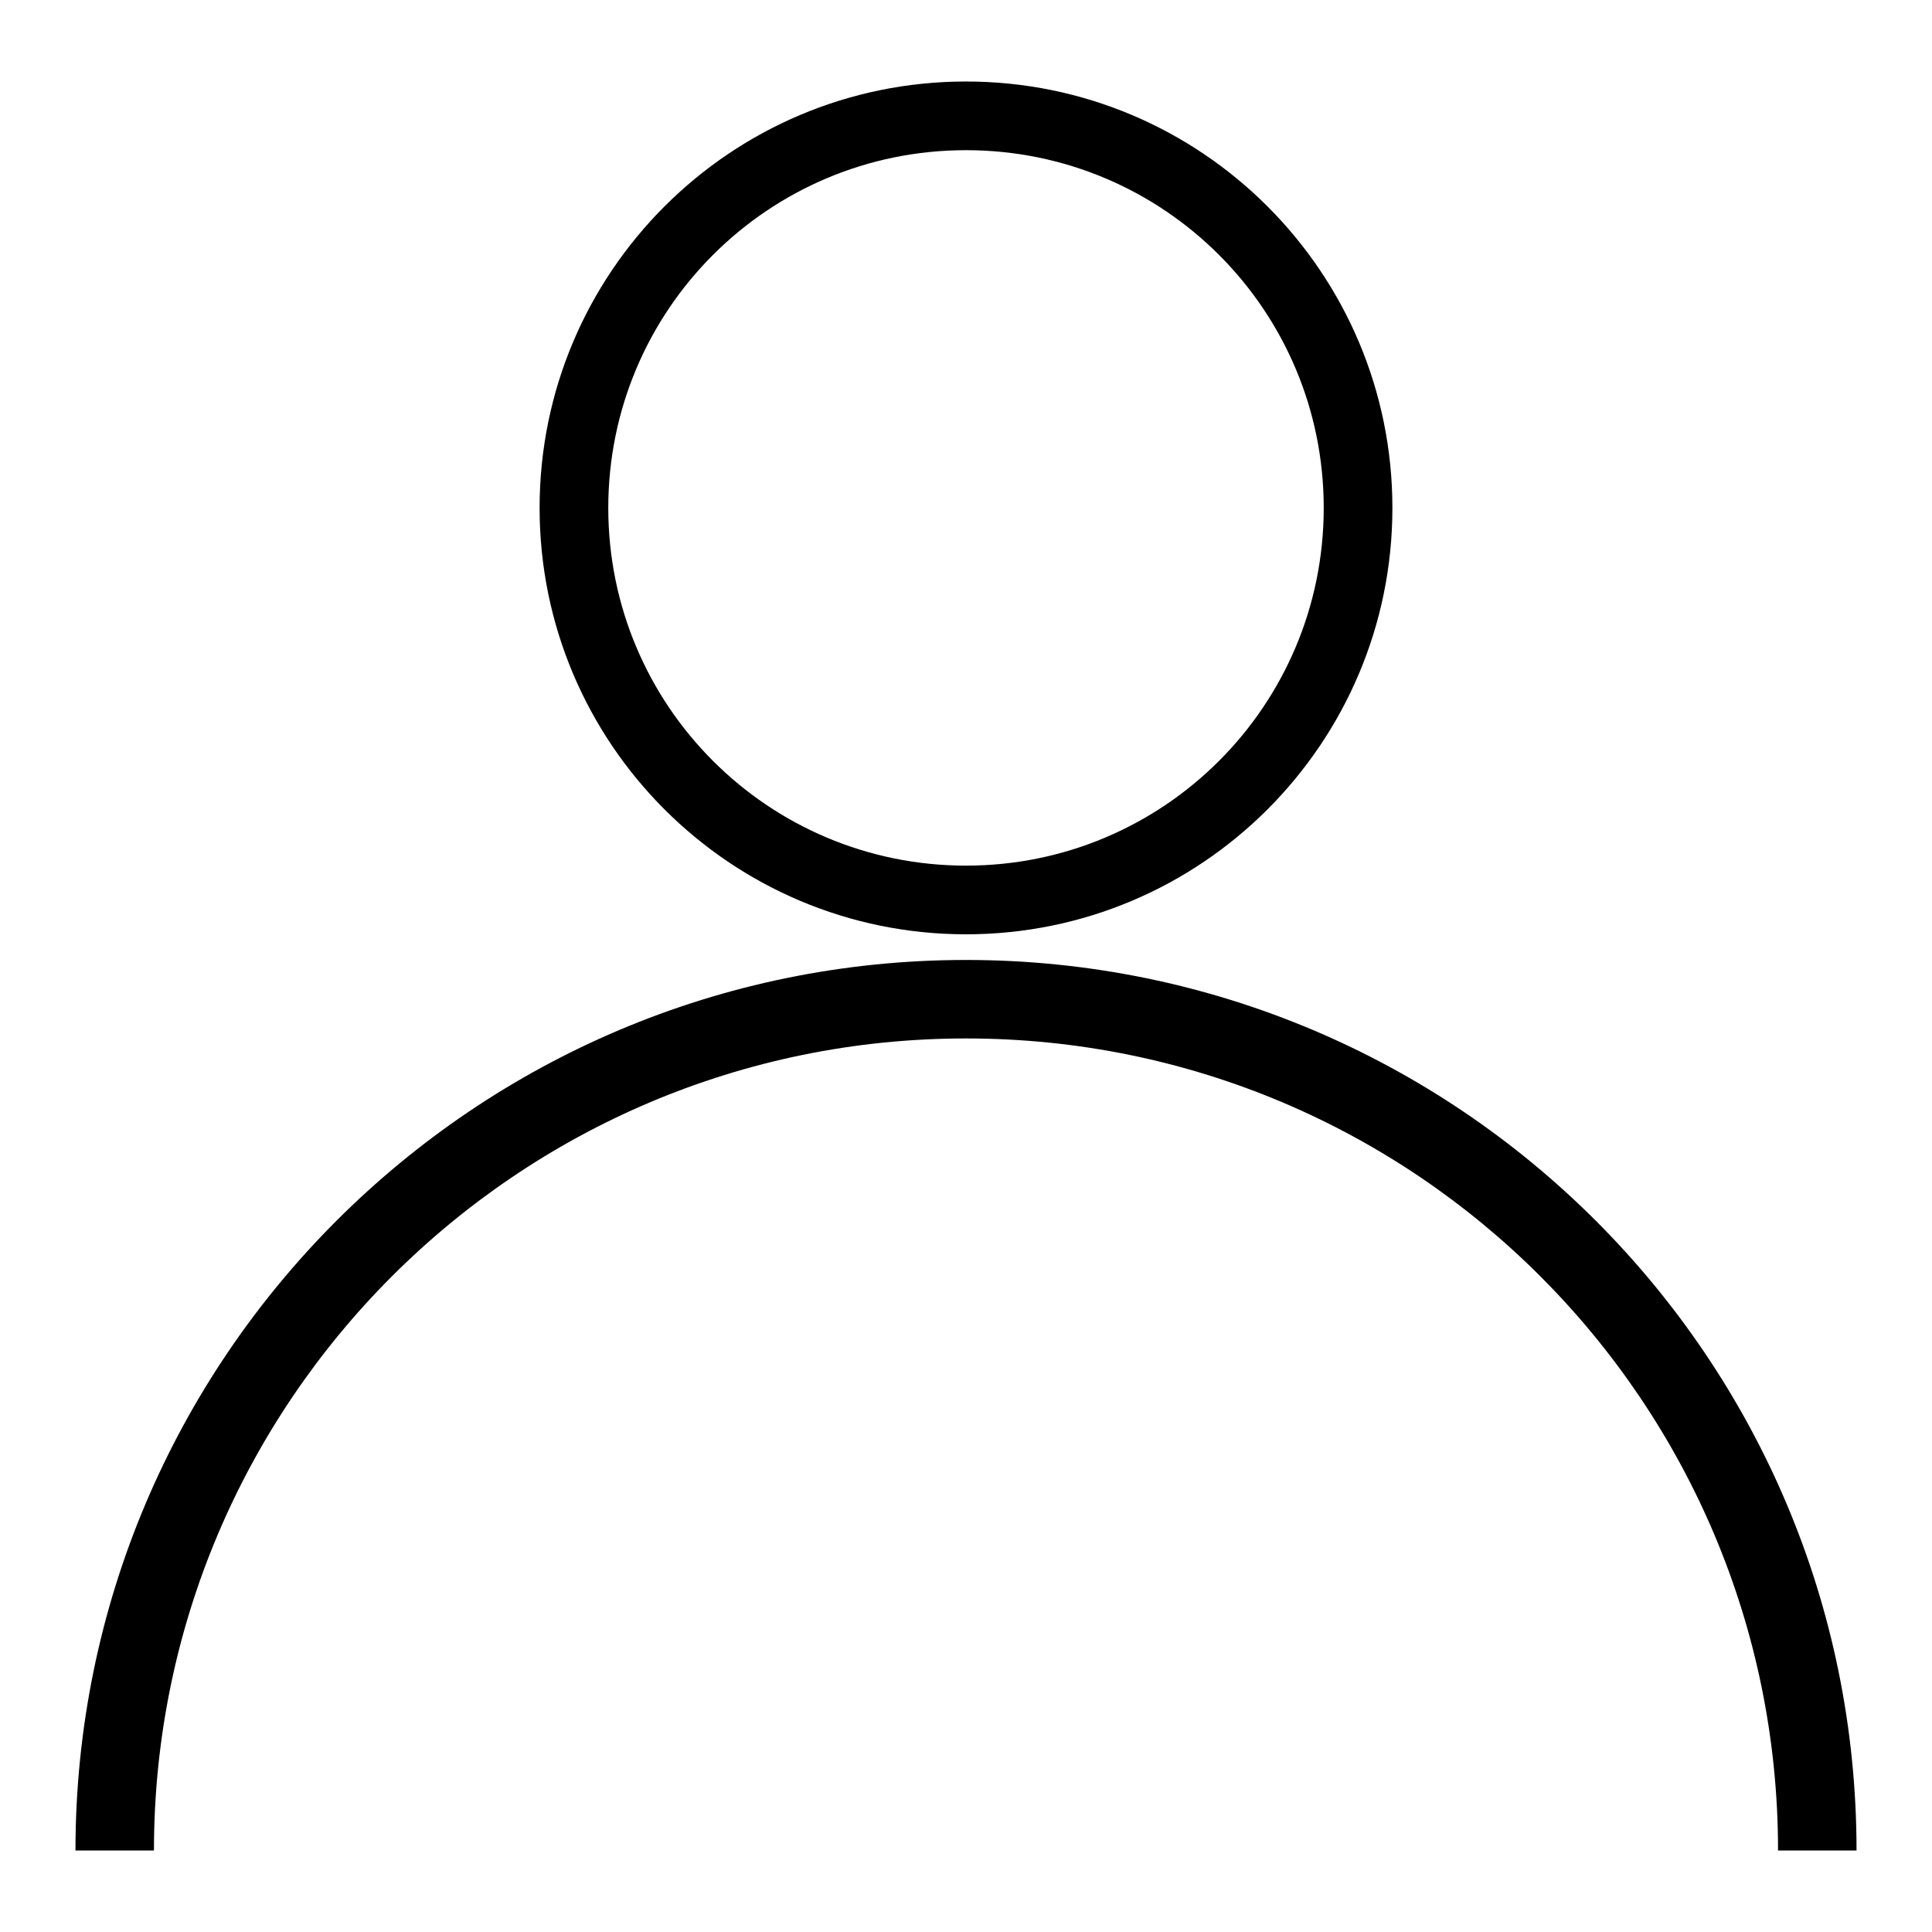
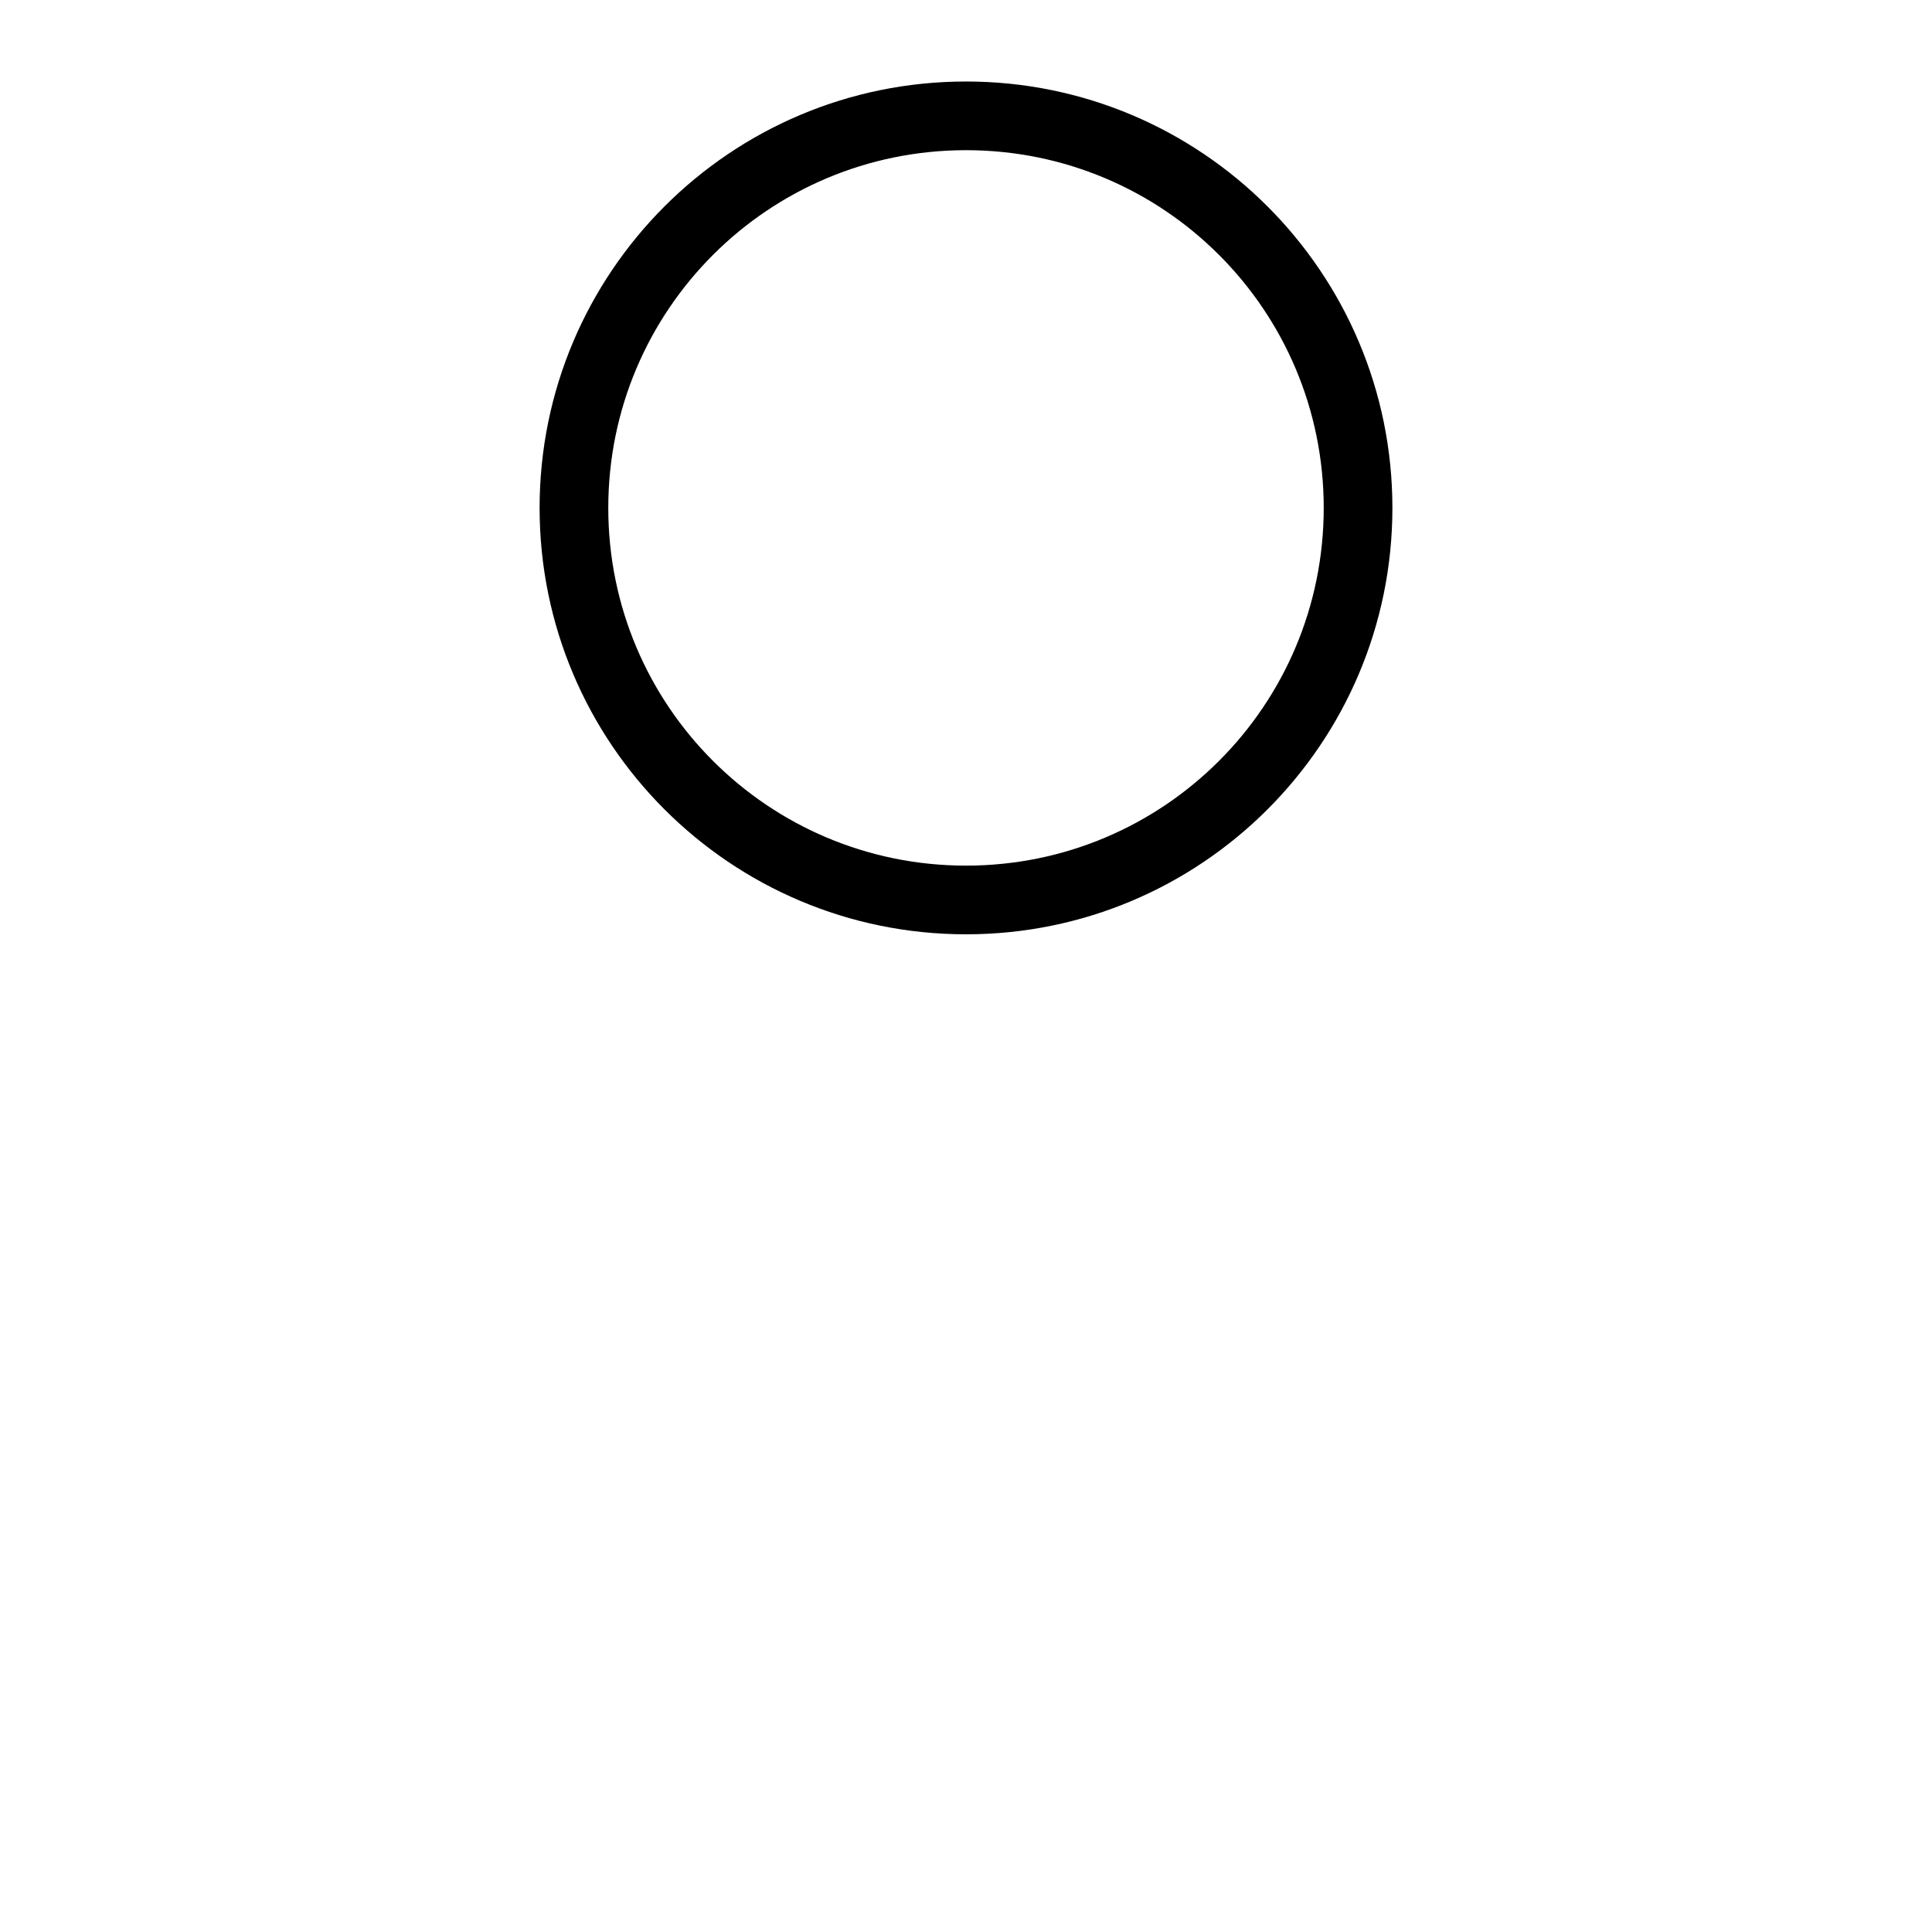
<svg xmlns="http://www.w3.org/2000/svg" version="1.1" x="0px" y="0px" viewBox="0 0 256 256" enable-background="new 0 0 256 256" xml:space="preserve">
  <g>
    <g>
      <path fill="#000000" d="M128,10.8c-31.2,0-56.5,25.3-56.5,56.5c0,31.2,25.3,56.5,56.5,56.5s56.5-25.3,56.5-56.5S159.2,10.8,128,10.8z M128,114.7c-26.2,0-47.4-21.2-47.4-47.4c0-26.2,21.2-47.4,47.4-47.4c26.2,0,47.4,21.2,47.4,47.4S154.2,114.7,128,114.7z" />
-       <path fill="#000000" d="M128,127.2c-65.2,0-118,52.9-118,118h10.4c0-59.4,48.2-107.6,107.6-107.6c59.5,0,107.6,48.2,107.6,107.6H246C246,180,193.2,127.2,128,127.2z" />
    </g>
  </g>
</svg>